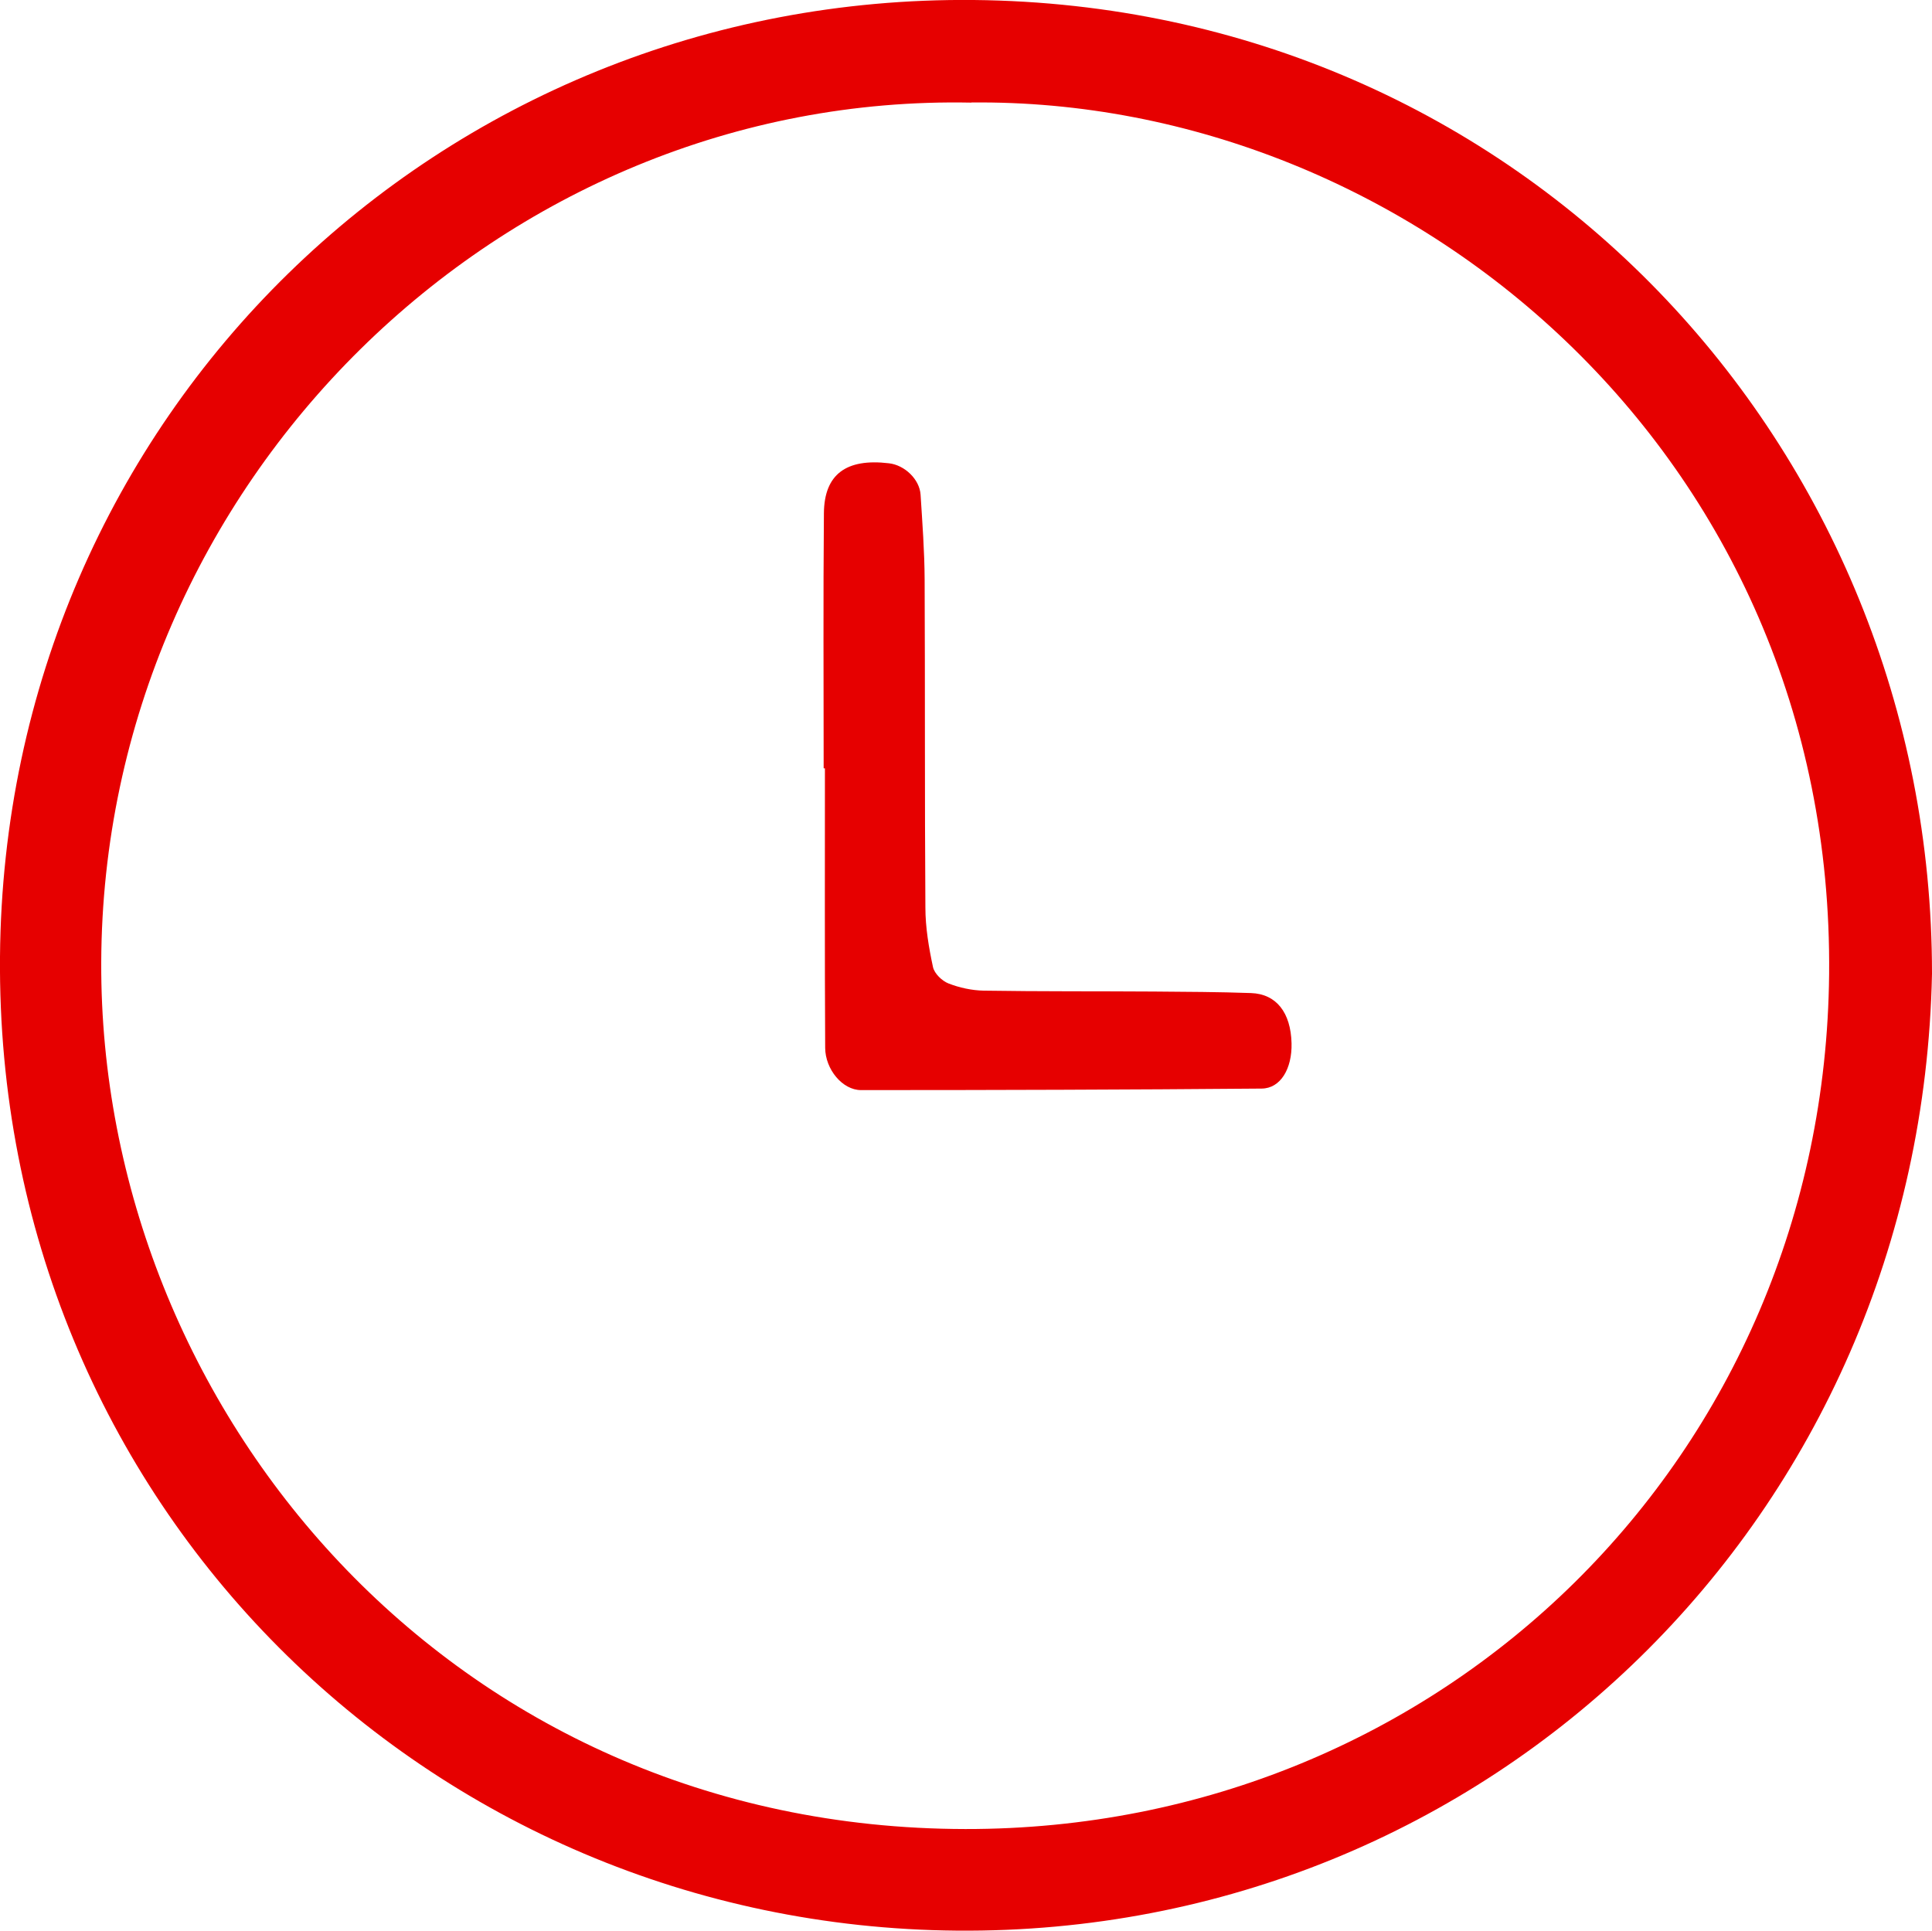
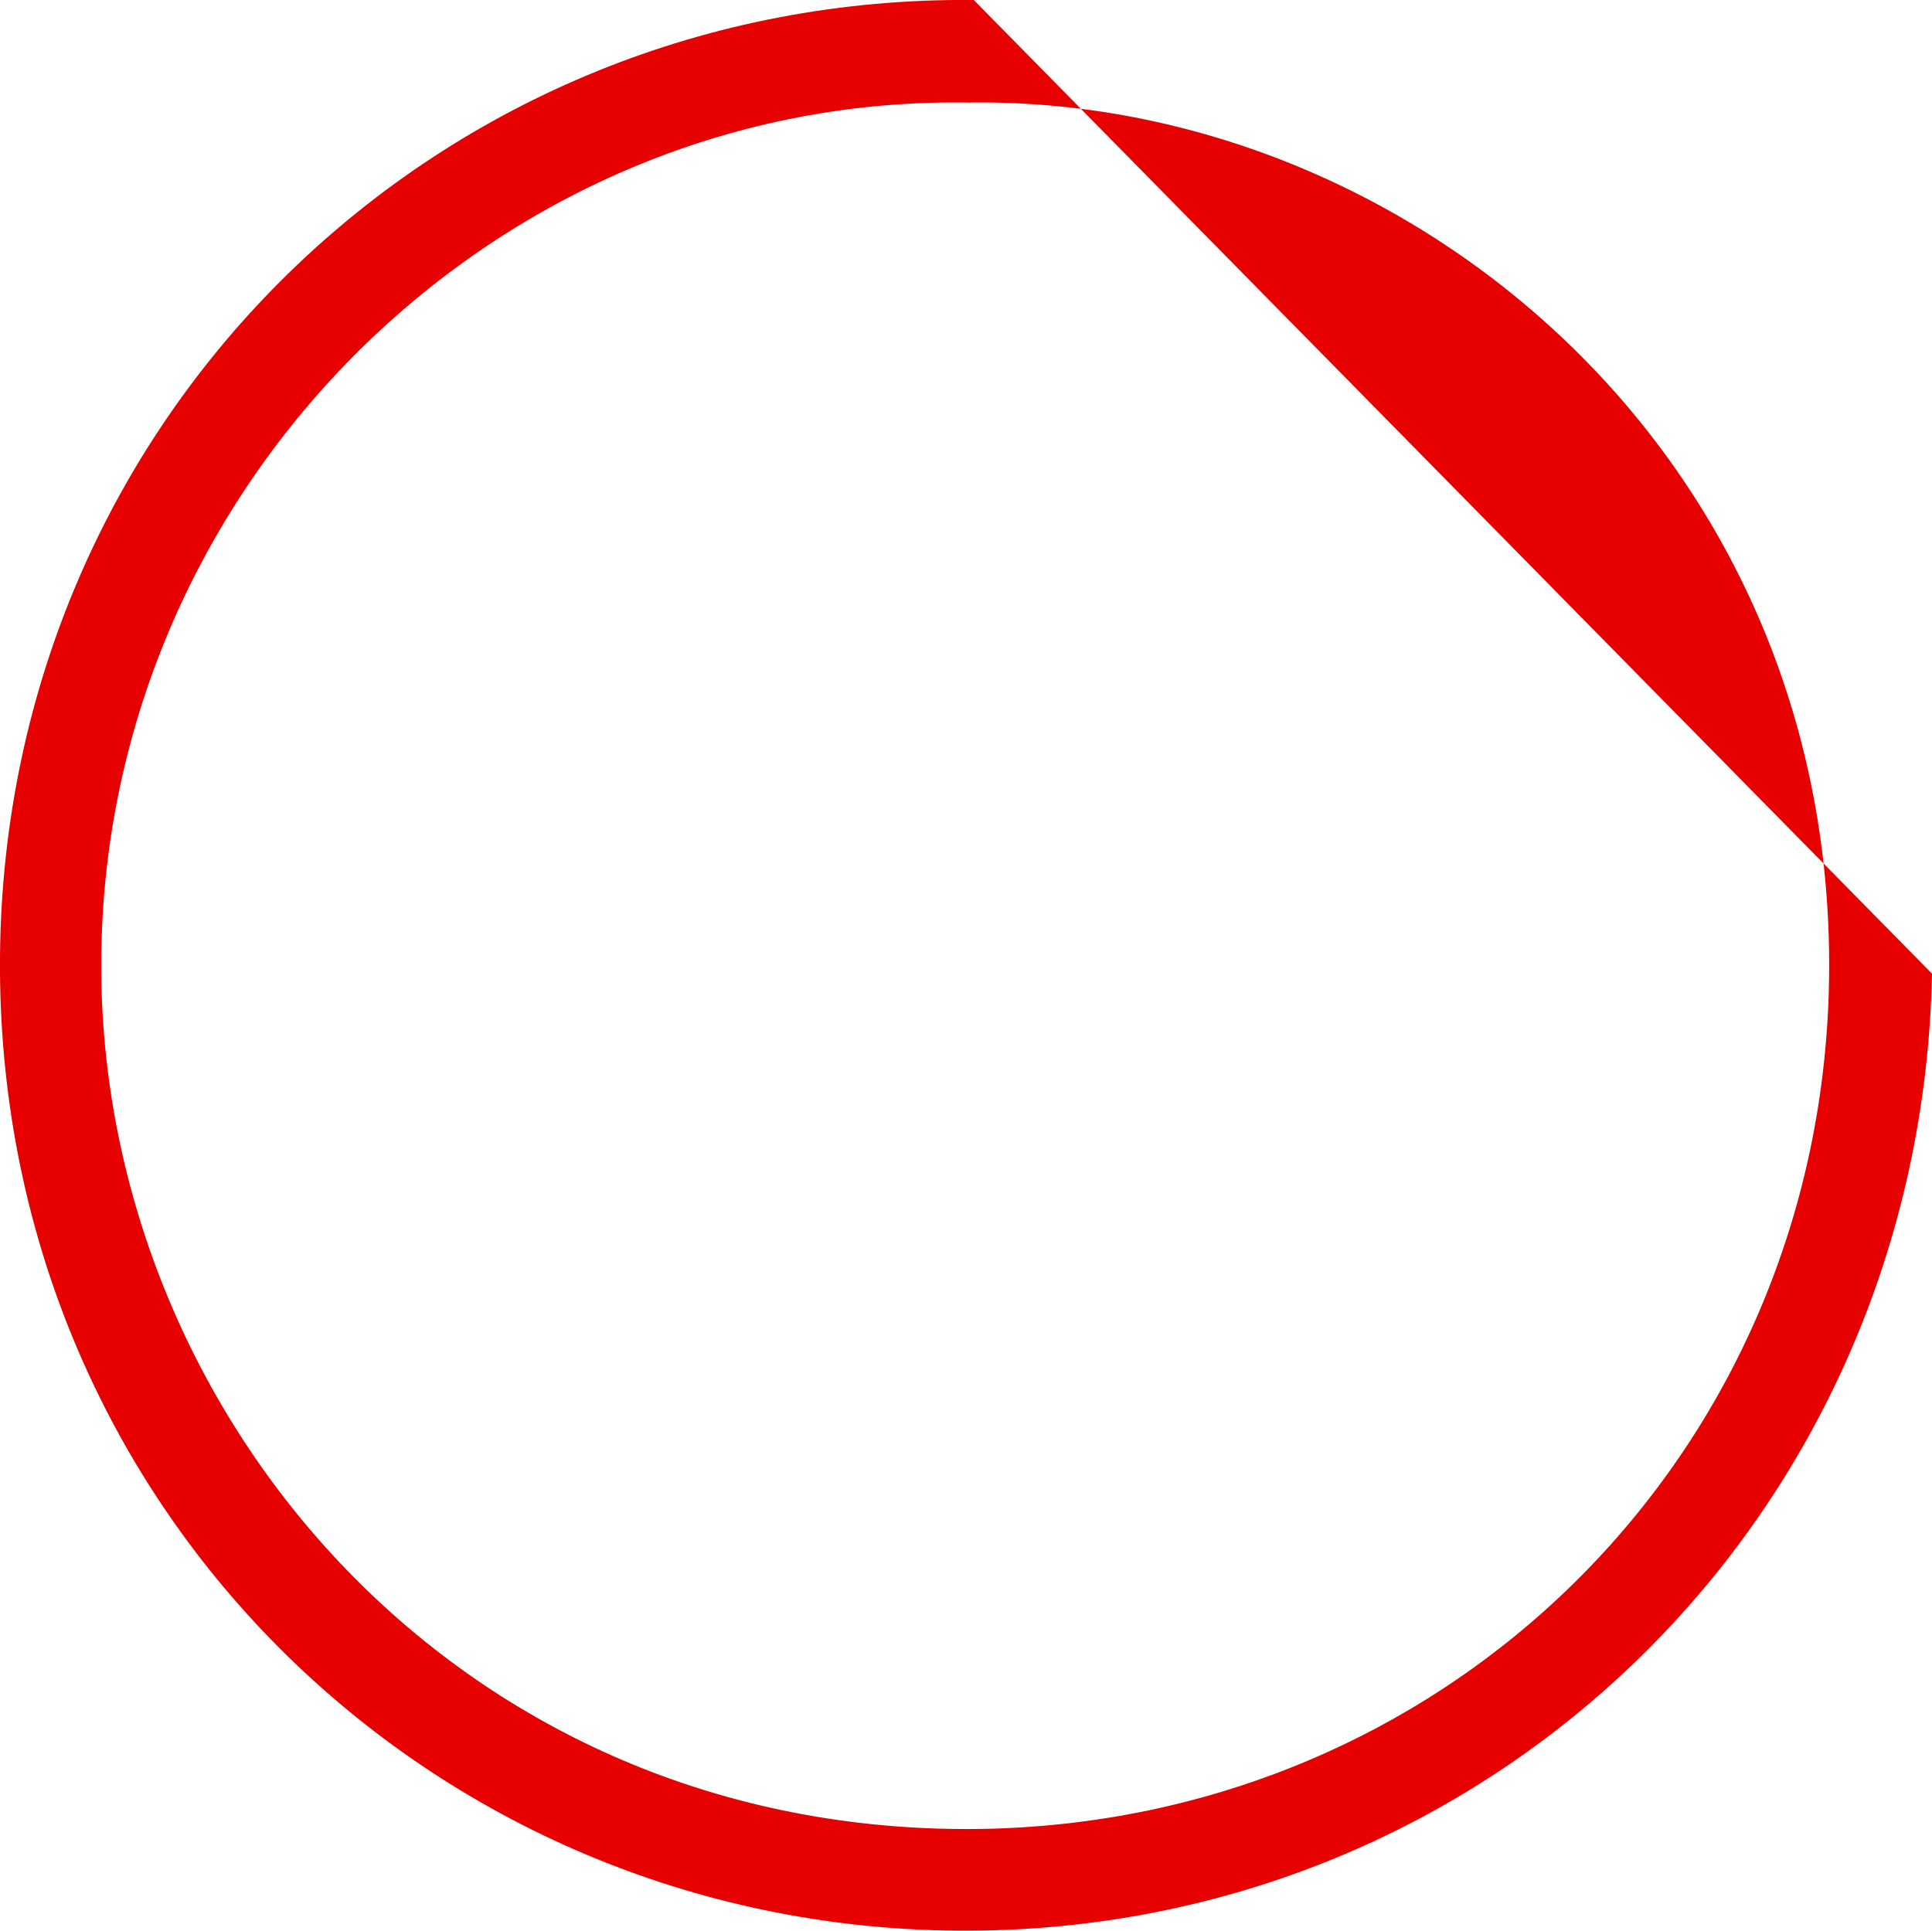
<svg xmlns="http://www.w3.org/2000/svg" viewBox="0 0 152.49 152.4">
  <defs>
    <style>.d{fill:#e60000;fill-rule:evenodd;}</style>
  </defs>
  <g id="a" />
  <g id="b">
    <g id="c">
      <g>
-         <path class="d" d="M152.49,76.86c-.87,42.81-34.92,75.9-76.97,75.54C33.84,152.05-.35,118.74,0,75.52,.35,32.76,34.75-.41,76.86,0c43.2,.43,75.64,35.23,75.63,76.86ZM76.66,8.1C39.5,7.35,8.13,38.15,7.99,75.96c-.13,35.22,27.61,68.37,68.21,68.42,37.66,.05,67.81-29.43,68.17-67.49,.39-41.12-33.23-69.18-67.72-68.8Z" />
-         <path class="d" d="M65.01,60.64c0-6.71-.04-13.43,.02-20.14,.03-3.07,1.77-4.33,5.13-3.93,1.24,.14,2.42,1.26,2.5,2.48,.14,2.23,.31,4.46,.32,6.69,.04,8.63,0,17.27,.06,25.9,0,1.57,.27,3.16,.6,4.7,.11,.51,.71,1.09,1.22,1.29,.87,.34,1.84,.55,2.78,.57,4.48,.07,8.95,.04,13.43,.07,2.56,.02,5.12,.03,7.67,.12,2,.07,3.14,1.54,3.2,3.96,.05,2.01-.87,3.57-2.36,3.58-10.54,.09-21.08,.12-31.62,.12-1.46,0-2.82-1.63-2.83-3.34-.04-7.35-.02-14.71-.02-22.06-.03,0-.06,0-.09,0Z" />
+         <path class="d" d="M152.49,76.86c-.87,42.81-34.92,75.9-76.97,75.54C33.84,152.05-.35,118.74,0,75.52,.35,32.76,34.75-.41,76.86,0ZM76.66,8.1C39.5,7.35,8.13,38.15,7.99,75.96c-.13,35.22,27.61,68.37,68.21,68.42,37.66,.05,67.81-29.43,68.17-67.49,.39-41.12-33.23-69.18-67.72-68.8Z" />
      </g>
    </g>
  </g>
</svg>